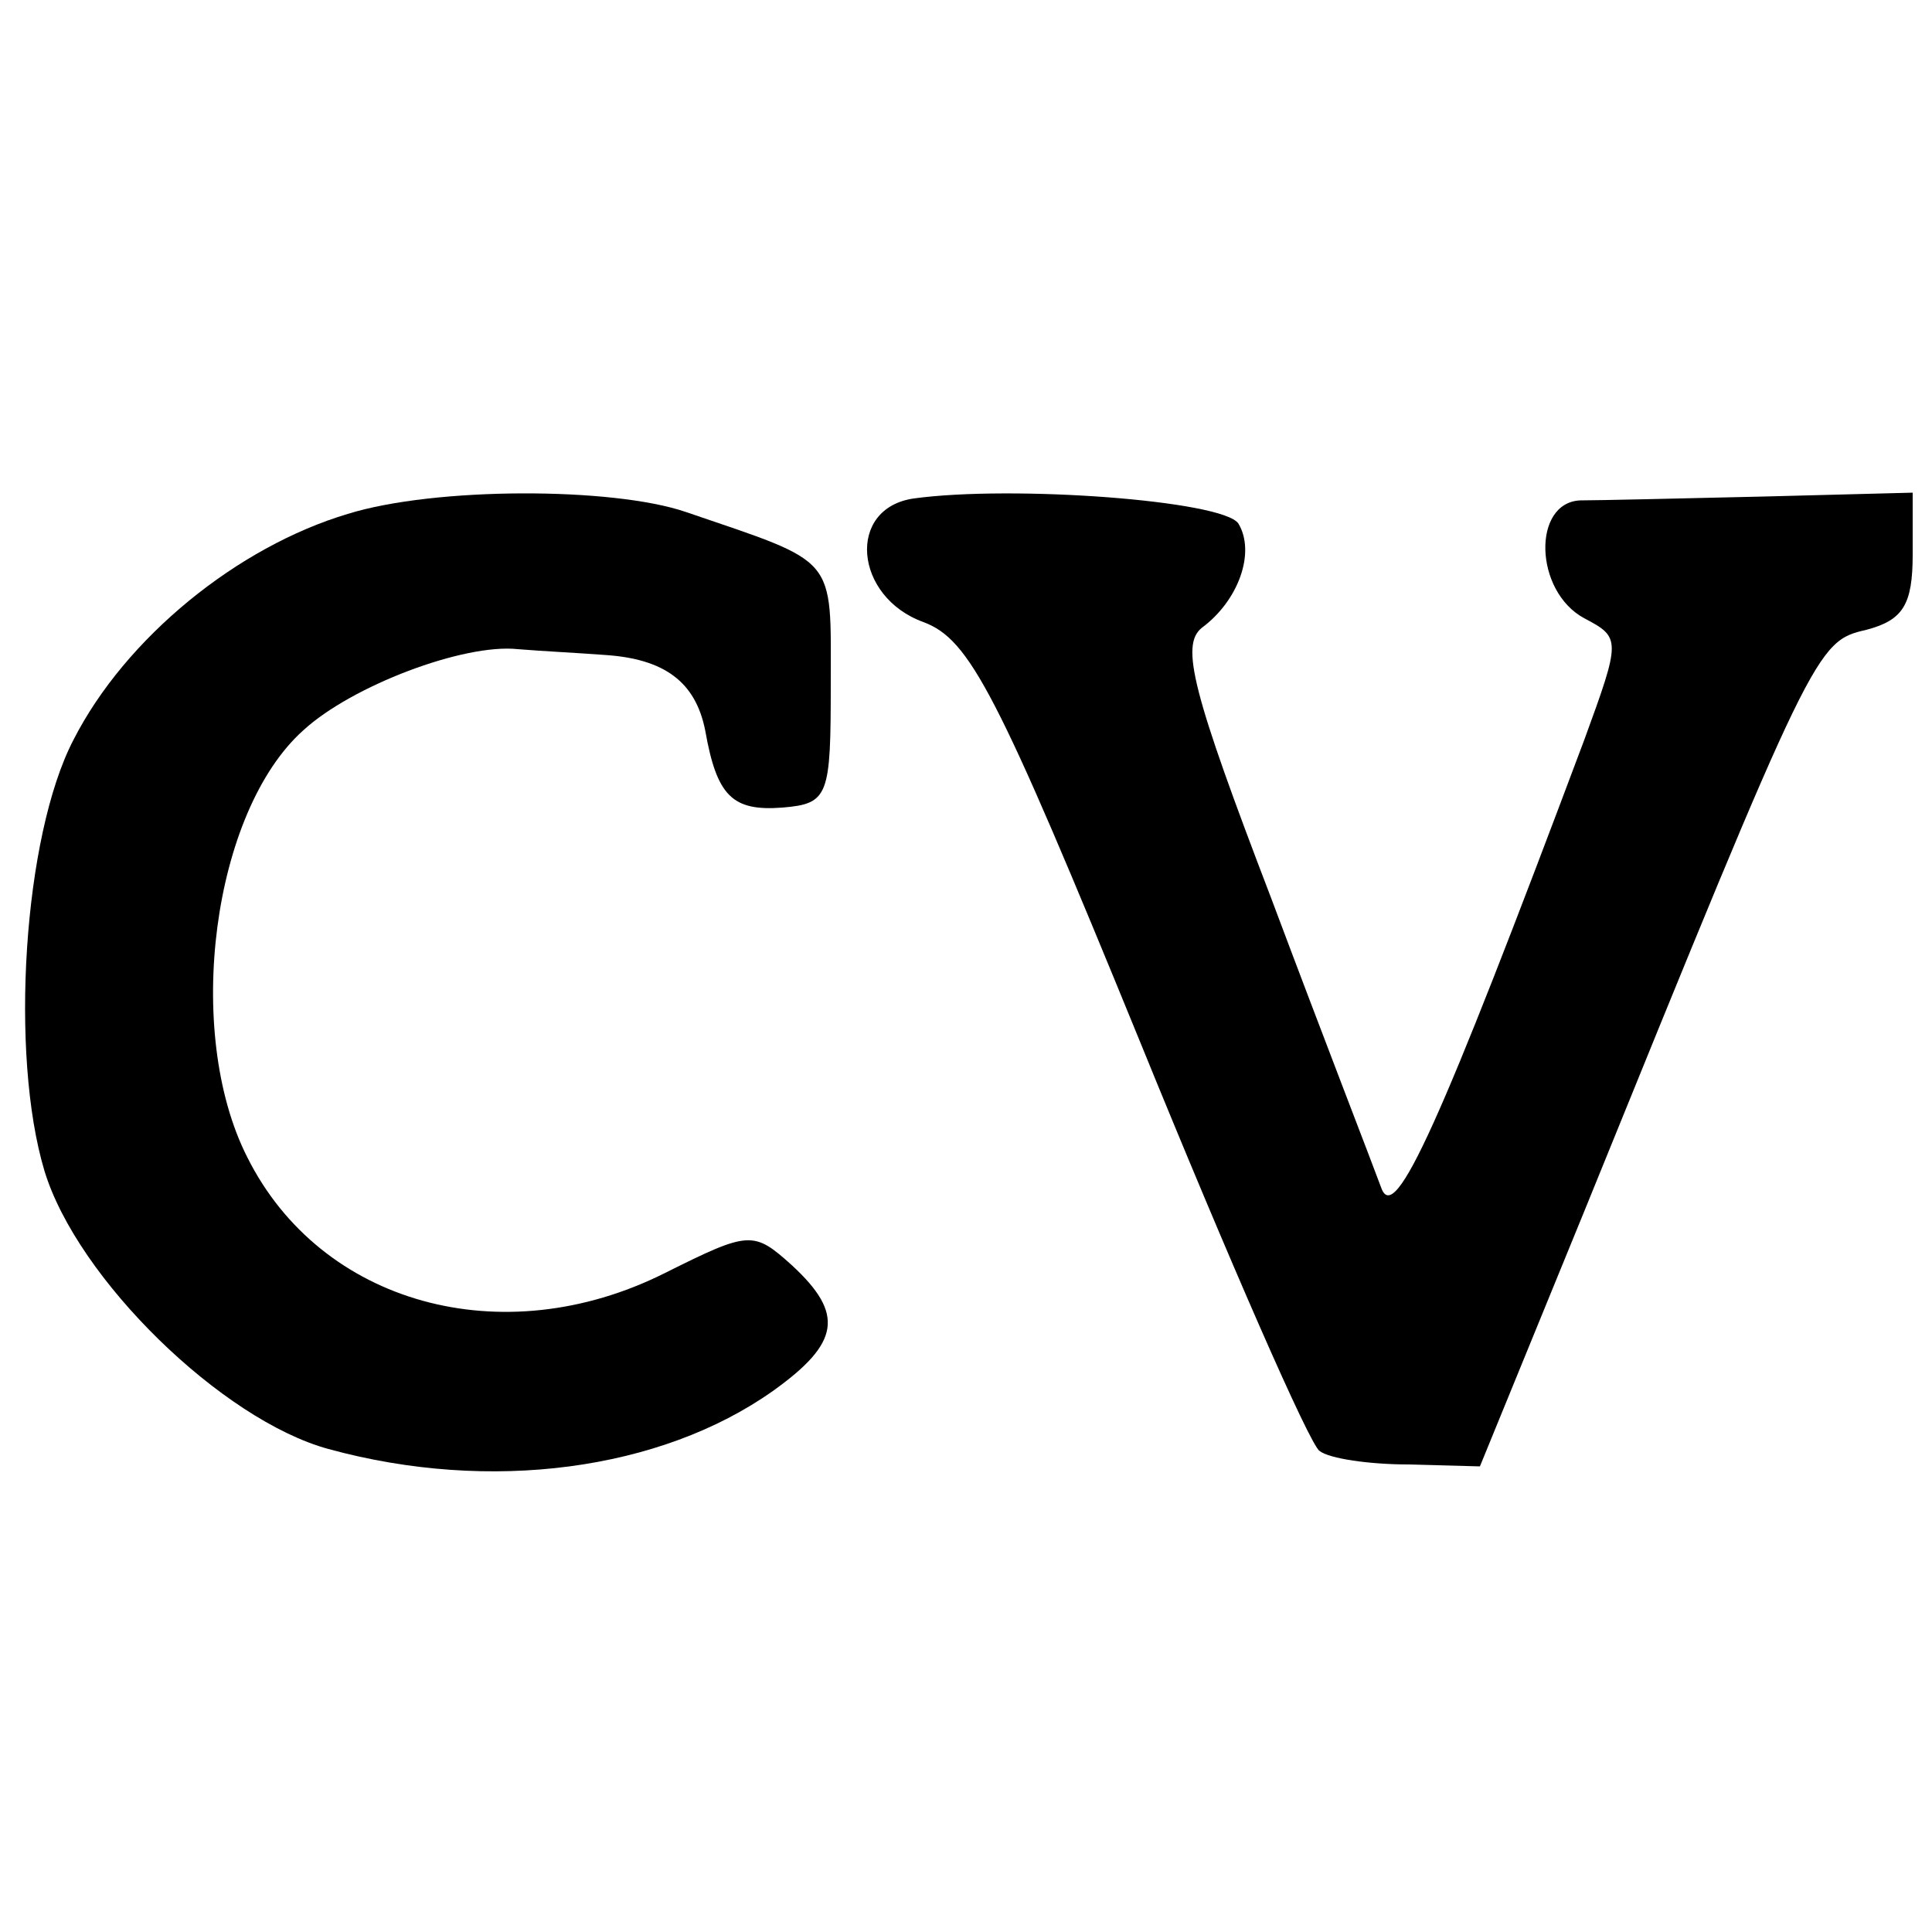
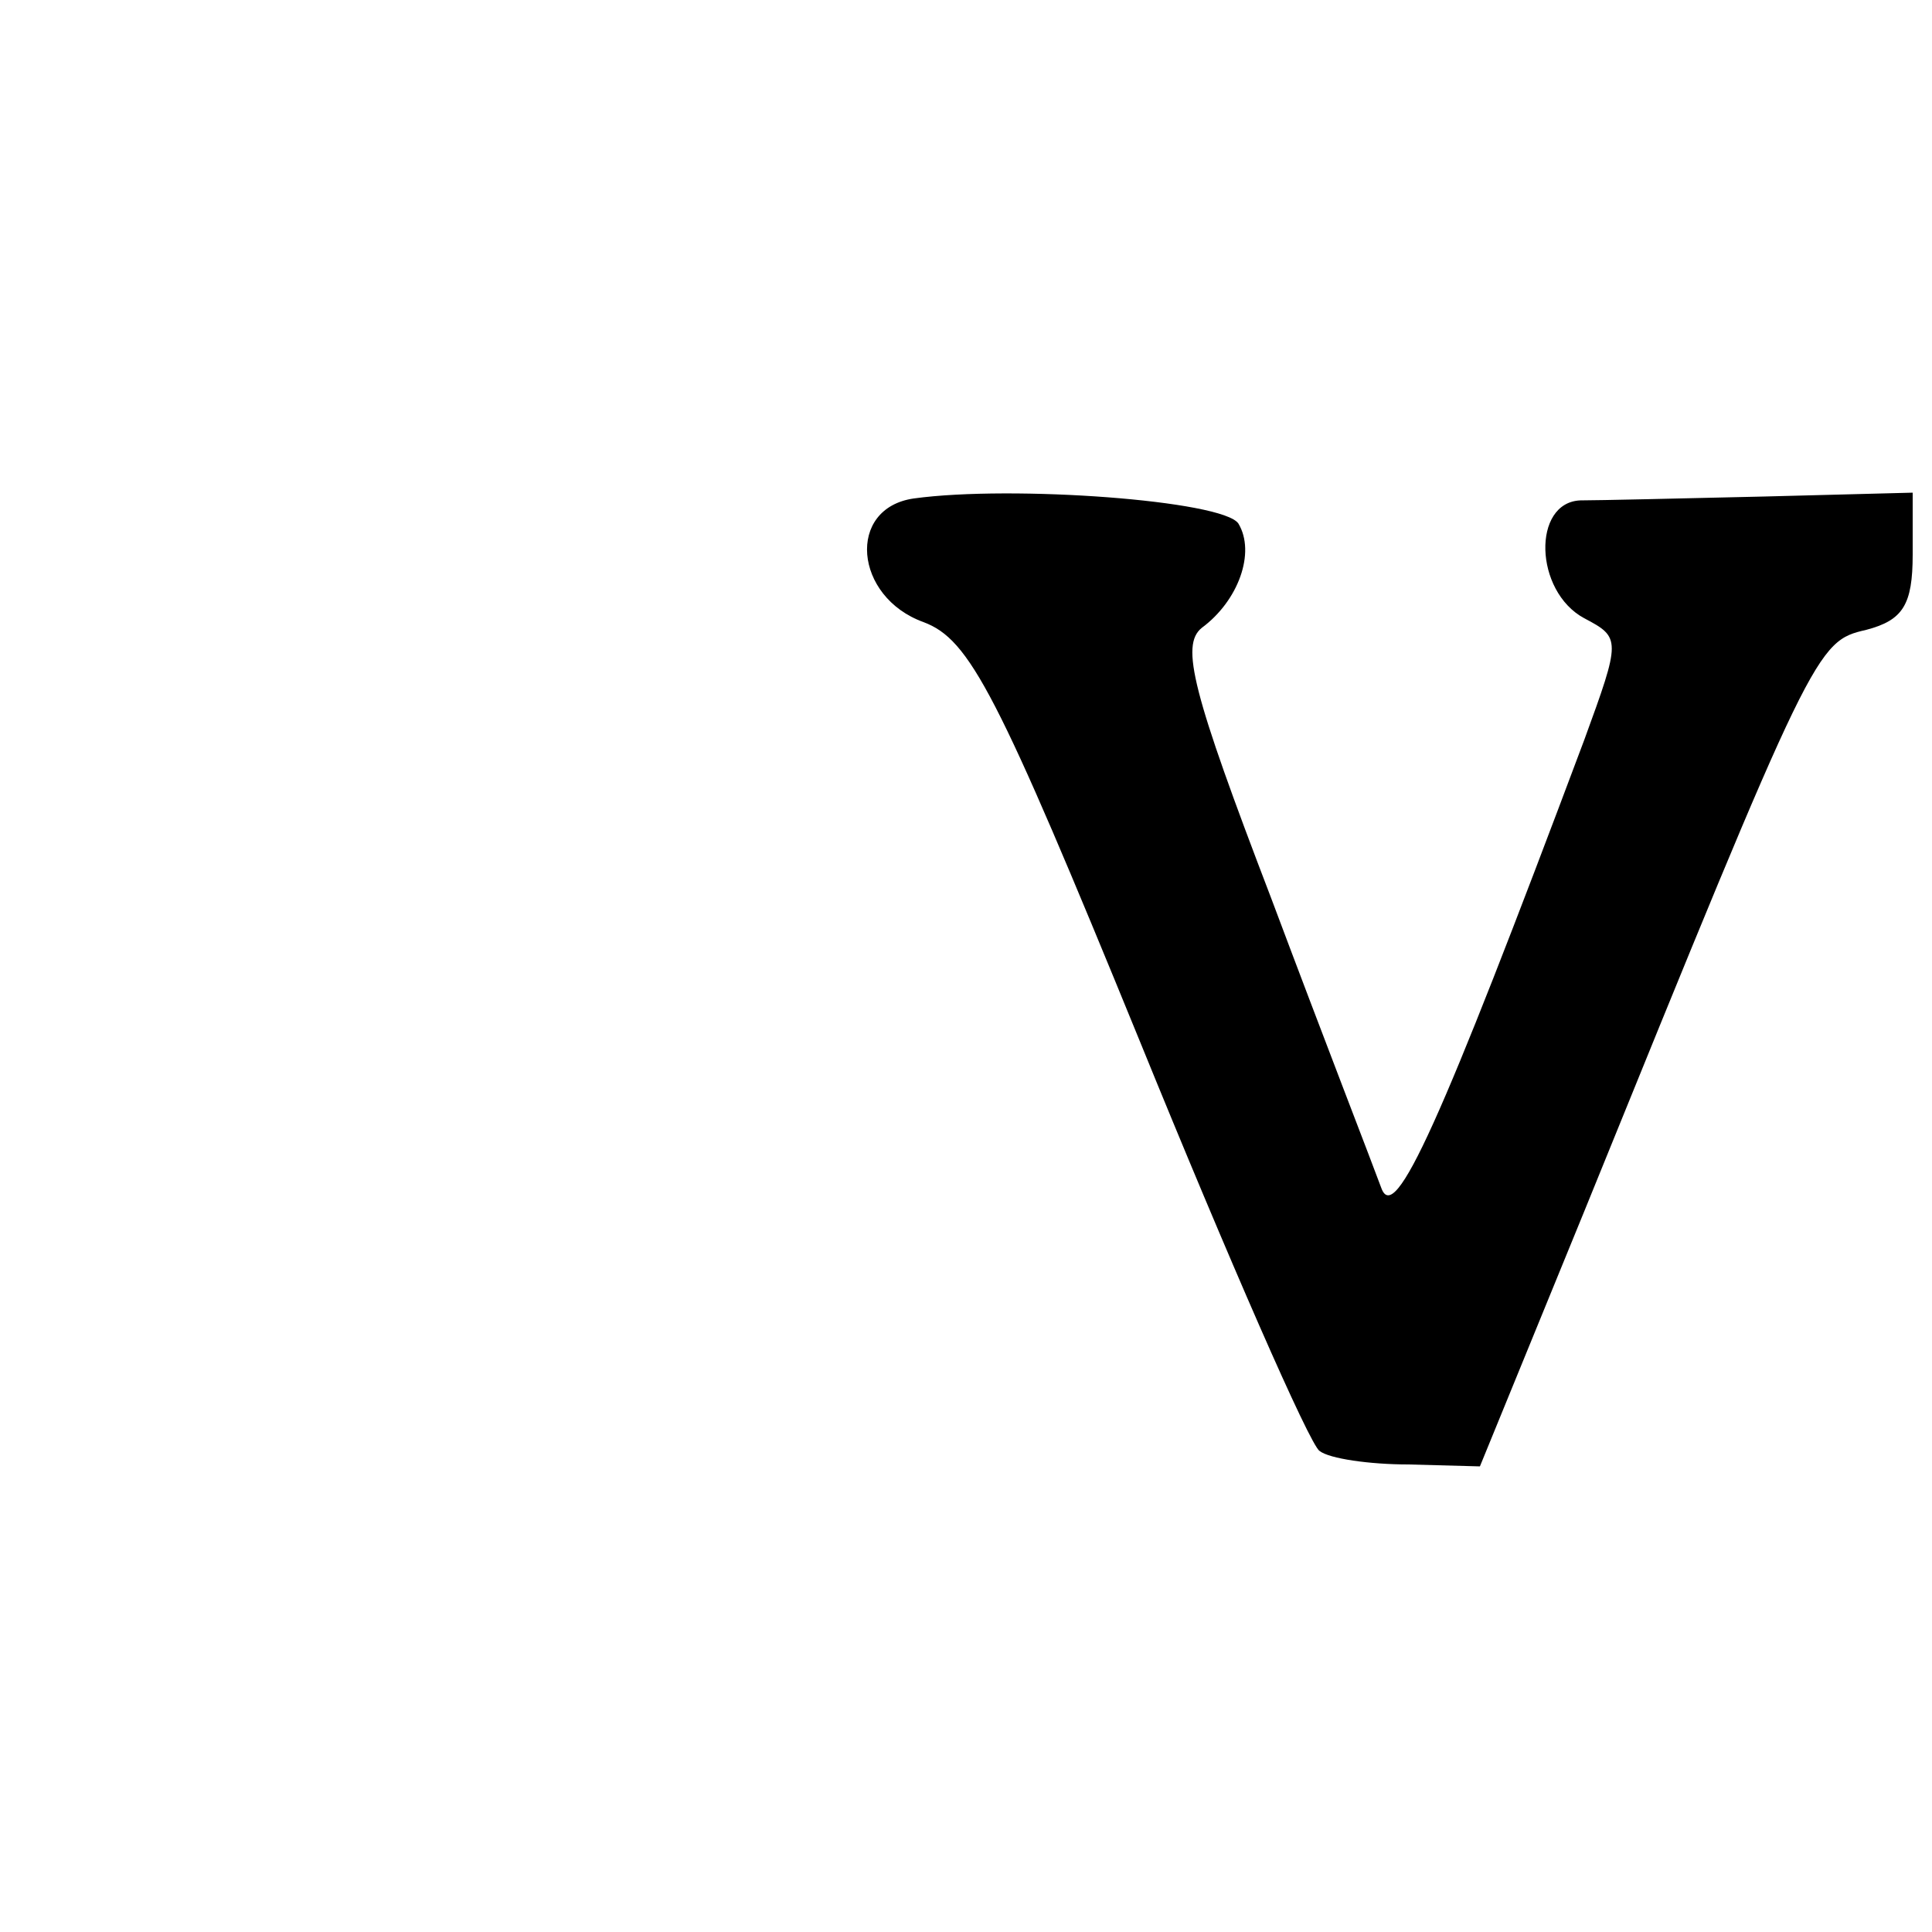
<svg xmlns="http://www.w3.org/2000/svg" version="1.0" width="100pt" height="100pt" viewBox="0 0 100 100" preserveAspectRatio="xMidYMid meet">
  <g transform="translate(0,100) scale(0.1,-0.1)" fill="#000000" stroke="none">
-     <path d="M180 734 c-57 -17 -115 -64 -142 -117 -26 -50 -33 -163 -15 -223 17 -56 92 -129 147 -144 84 -23 172 -11 230 30 35 25 37 40 10 65 -20 18 -22 18 -66 -4 -84 -42 -178 -16 -216 60 -33 65 -18 179 29 221 25 23 83 45 111 42 12 -1 32 -2 45 -3 31 -2 47 -14 52 -39 6 -34 14 -42 40 -40 24 2 25 6 25 64 0 67 4 62 -75 89 -38 13 -130 13 -175 -1z" />
    <path d="M473 742 c-35 -5 -31 -51 5 -64 24 -9 38 -36 112 -217 46 -113 88 -209 93 -212 5 -4 26 -7 46 -7 l37 -1 54 132 c119 293 120 295 146 301 19 5 24 13 24 39 l0 32 -77 -2 c-43 -1 -86 -2 -95 -2 -25 -1 -24 -47 2 -61 19 -10 19 -11 0 -63 -75 -200 -98 -251 -105 -232 -4 11 -30 78 -57 150 -41 107 -47 131 -36 140 19 14 28 39 19 54 -8 12 -117 20 -168 13z" />
  </g>
</svg>